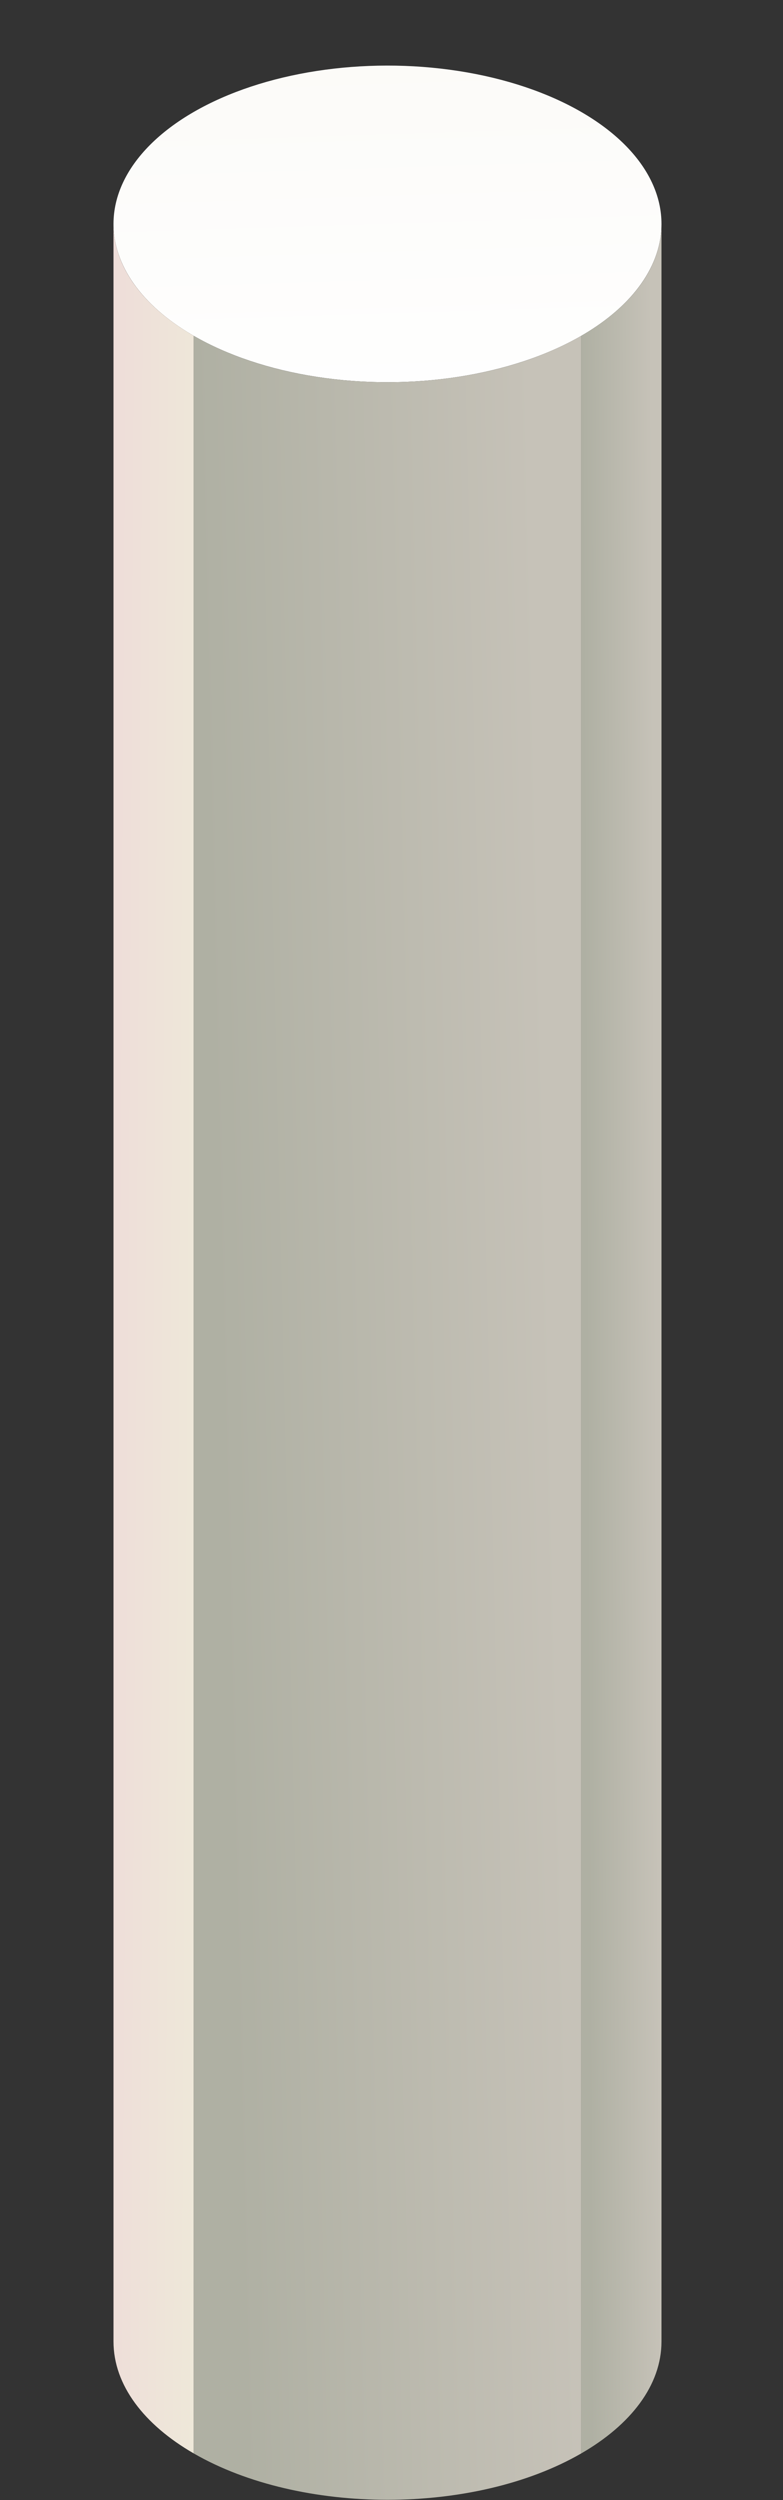
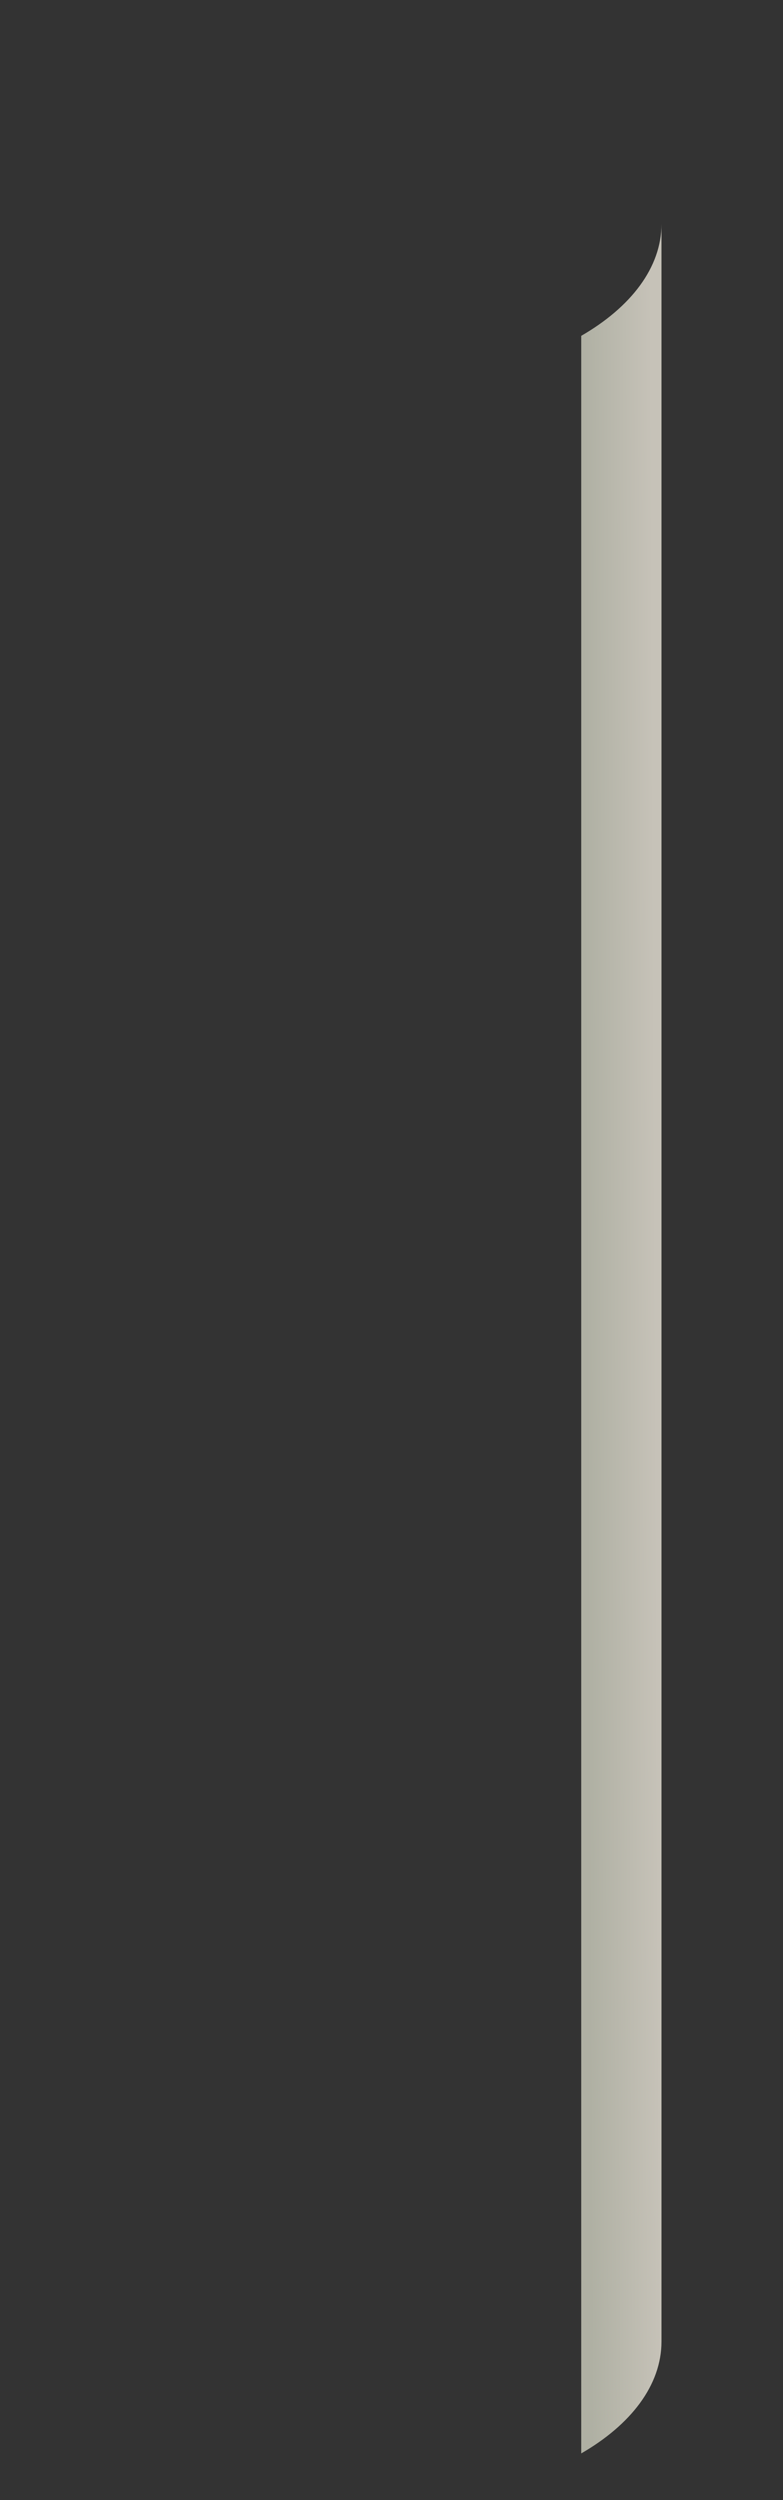
<svg xmlns="http://www.w3.org/2000/svg" width="84" height="268" viewBox="0 0 84 268" fill="none">
  <rect x="0" y="0" width="84" height="268" fill="#333333" stroke="none" />
-   <circle cx="24" cy="24" r="24" transform="matrix(0.866 0.5 -0.866 0.5 41.57 0.001)" fill="url(#paint0_linear_8176_7854)" />
-   <path d="M12.176 24.001C12.176 28.687 15.466 32.93 20.785 36.001V263.001C15.466 259.93 12.176 255.687 12.176 251.001V24.001Z" fill="url(#paint1_linear_8176_7854)" />
-   <path d="M20.785 36.001C32.264 42.628 50.875 42.628 62.354 36.001V263.001C50.875 269.628 32.264 269.628 20.785 263.001V36.001Z" fill="url(#paint2_linear_8176_7854)" />
  <path d="M70.964 24.001C70.964 28.687 67.674 32.93 62.354 36.001V263.001C67.674 259.93 70.964 255.687 70.964 251.001V24.001Z" fill="url(#paint3_linear_8176_7854)" />
  <defs>
    <linearGradient id="paint0_linear_8176_7854" x1="47.981" y1="48.012" x2="-2.519" y2="2.79" gradientUnits="userSpaceOnUse">
      <stop stop-color="white" />
      <stop offset="1" stop-color="#FBFAF7" />
    </linearGradient>
    <linearGradient id="paint1_linear_8176_7854" x1="12.176" y1="24.001" x2="22.19" y2="24.06" gradientUnits="userSpaceOnUse">
      <stop stop-color="#EEDDD9" />
      <stop offset="1" stop-color="#EEE8D9" />
    </linearGradient>
    <linearGradient id="paint2_linear_8176_7854" x1="20.785" y1="35.789" x2="56.856" y2="34.941" gradientUnits="userSpaceOnUse">
      <stop stop-color="#AFB0A3" />
      <stop offset="1" stop-color="#C6C2B8" />
    </linearGradient>
    <linearGradient id="paint3_linear_8176_7854" x1="62.354" y1="23.782" x2="69.829" y2="23.747" gradientUnits="userSpaceOnUse">
      <stop stop-color="#AFB0A3" />
      <stop offset="1" stop-color="#C6C2B8" />
    </linearGradient>
  </defs>
</svg>